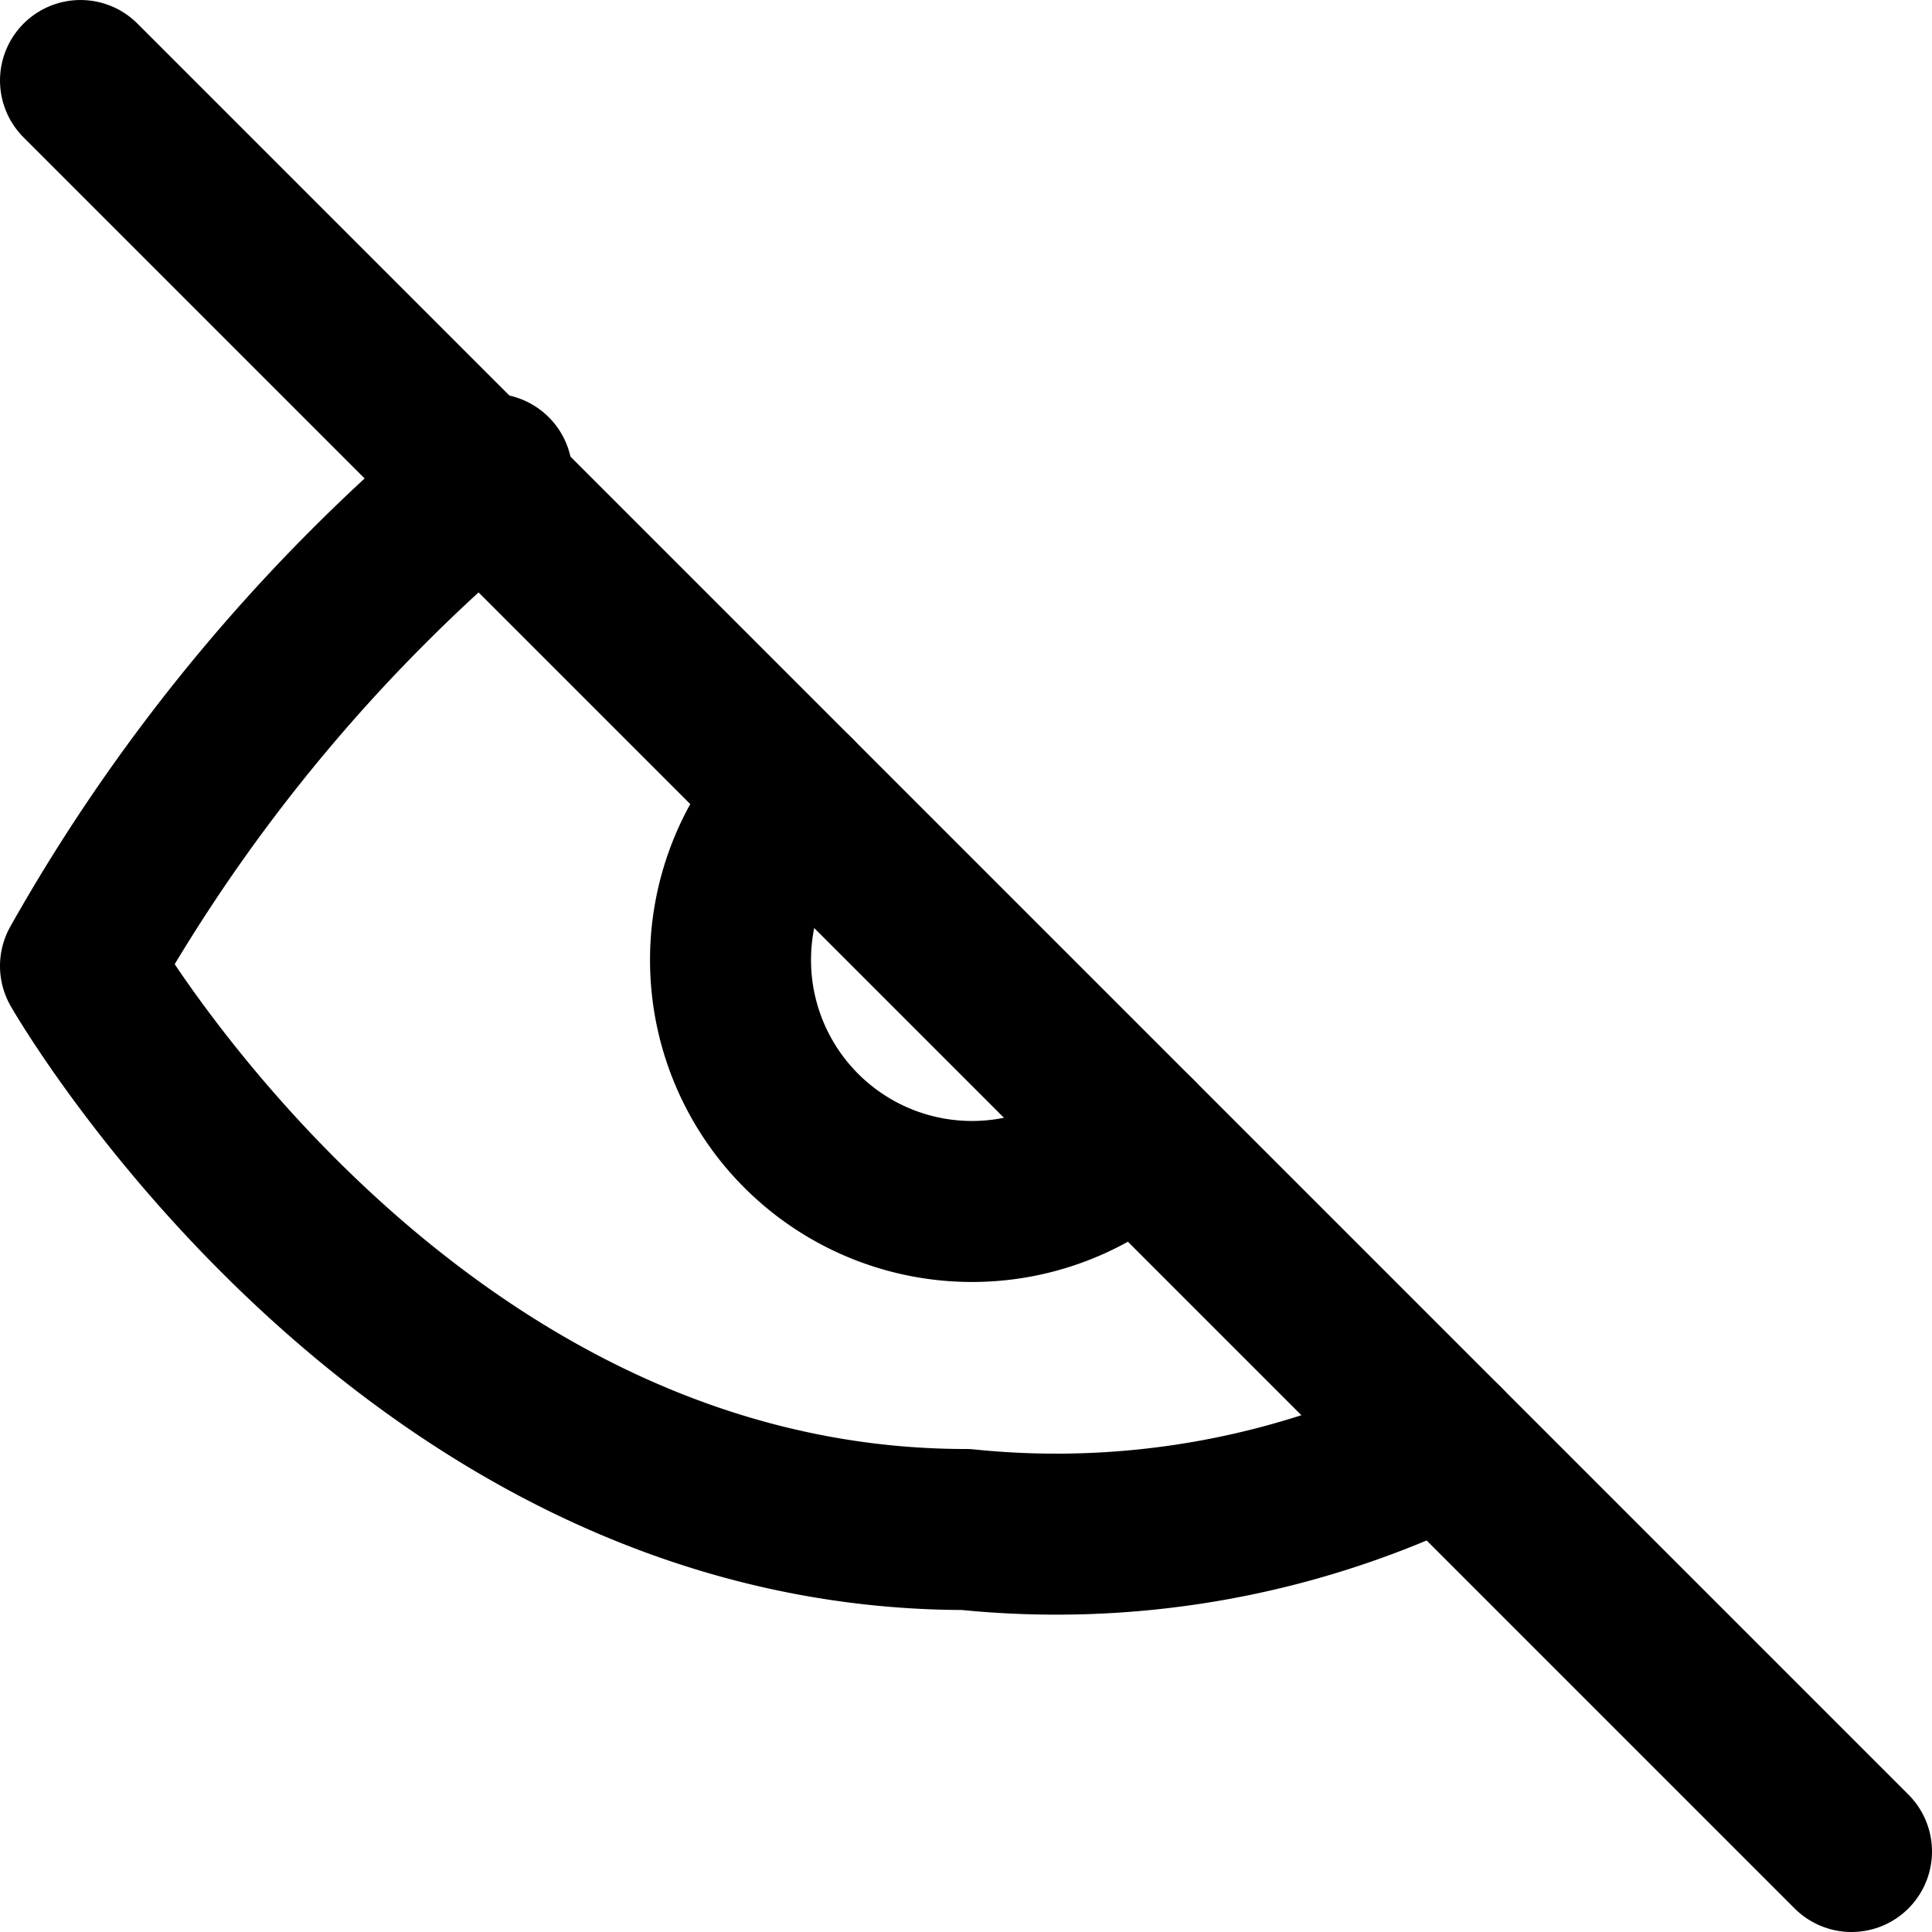
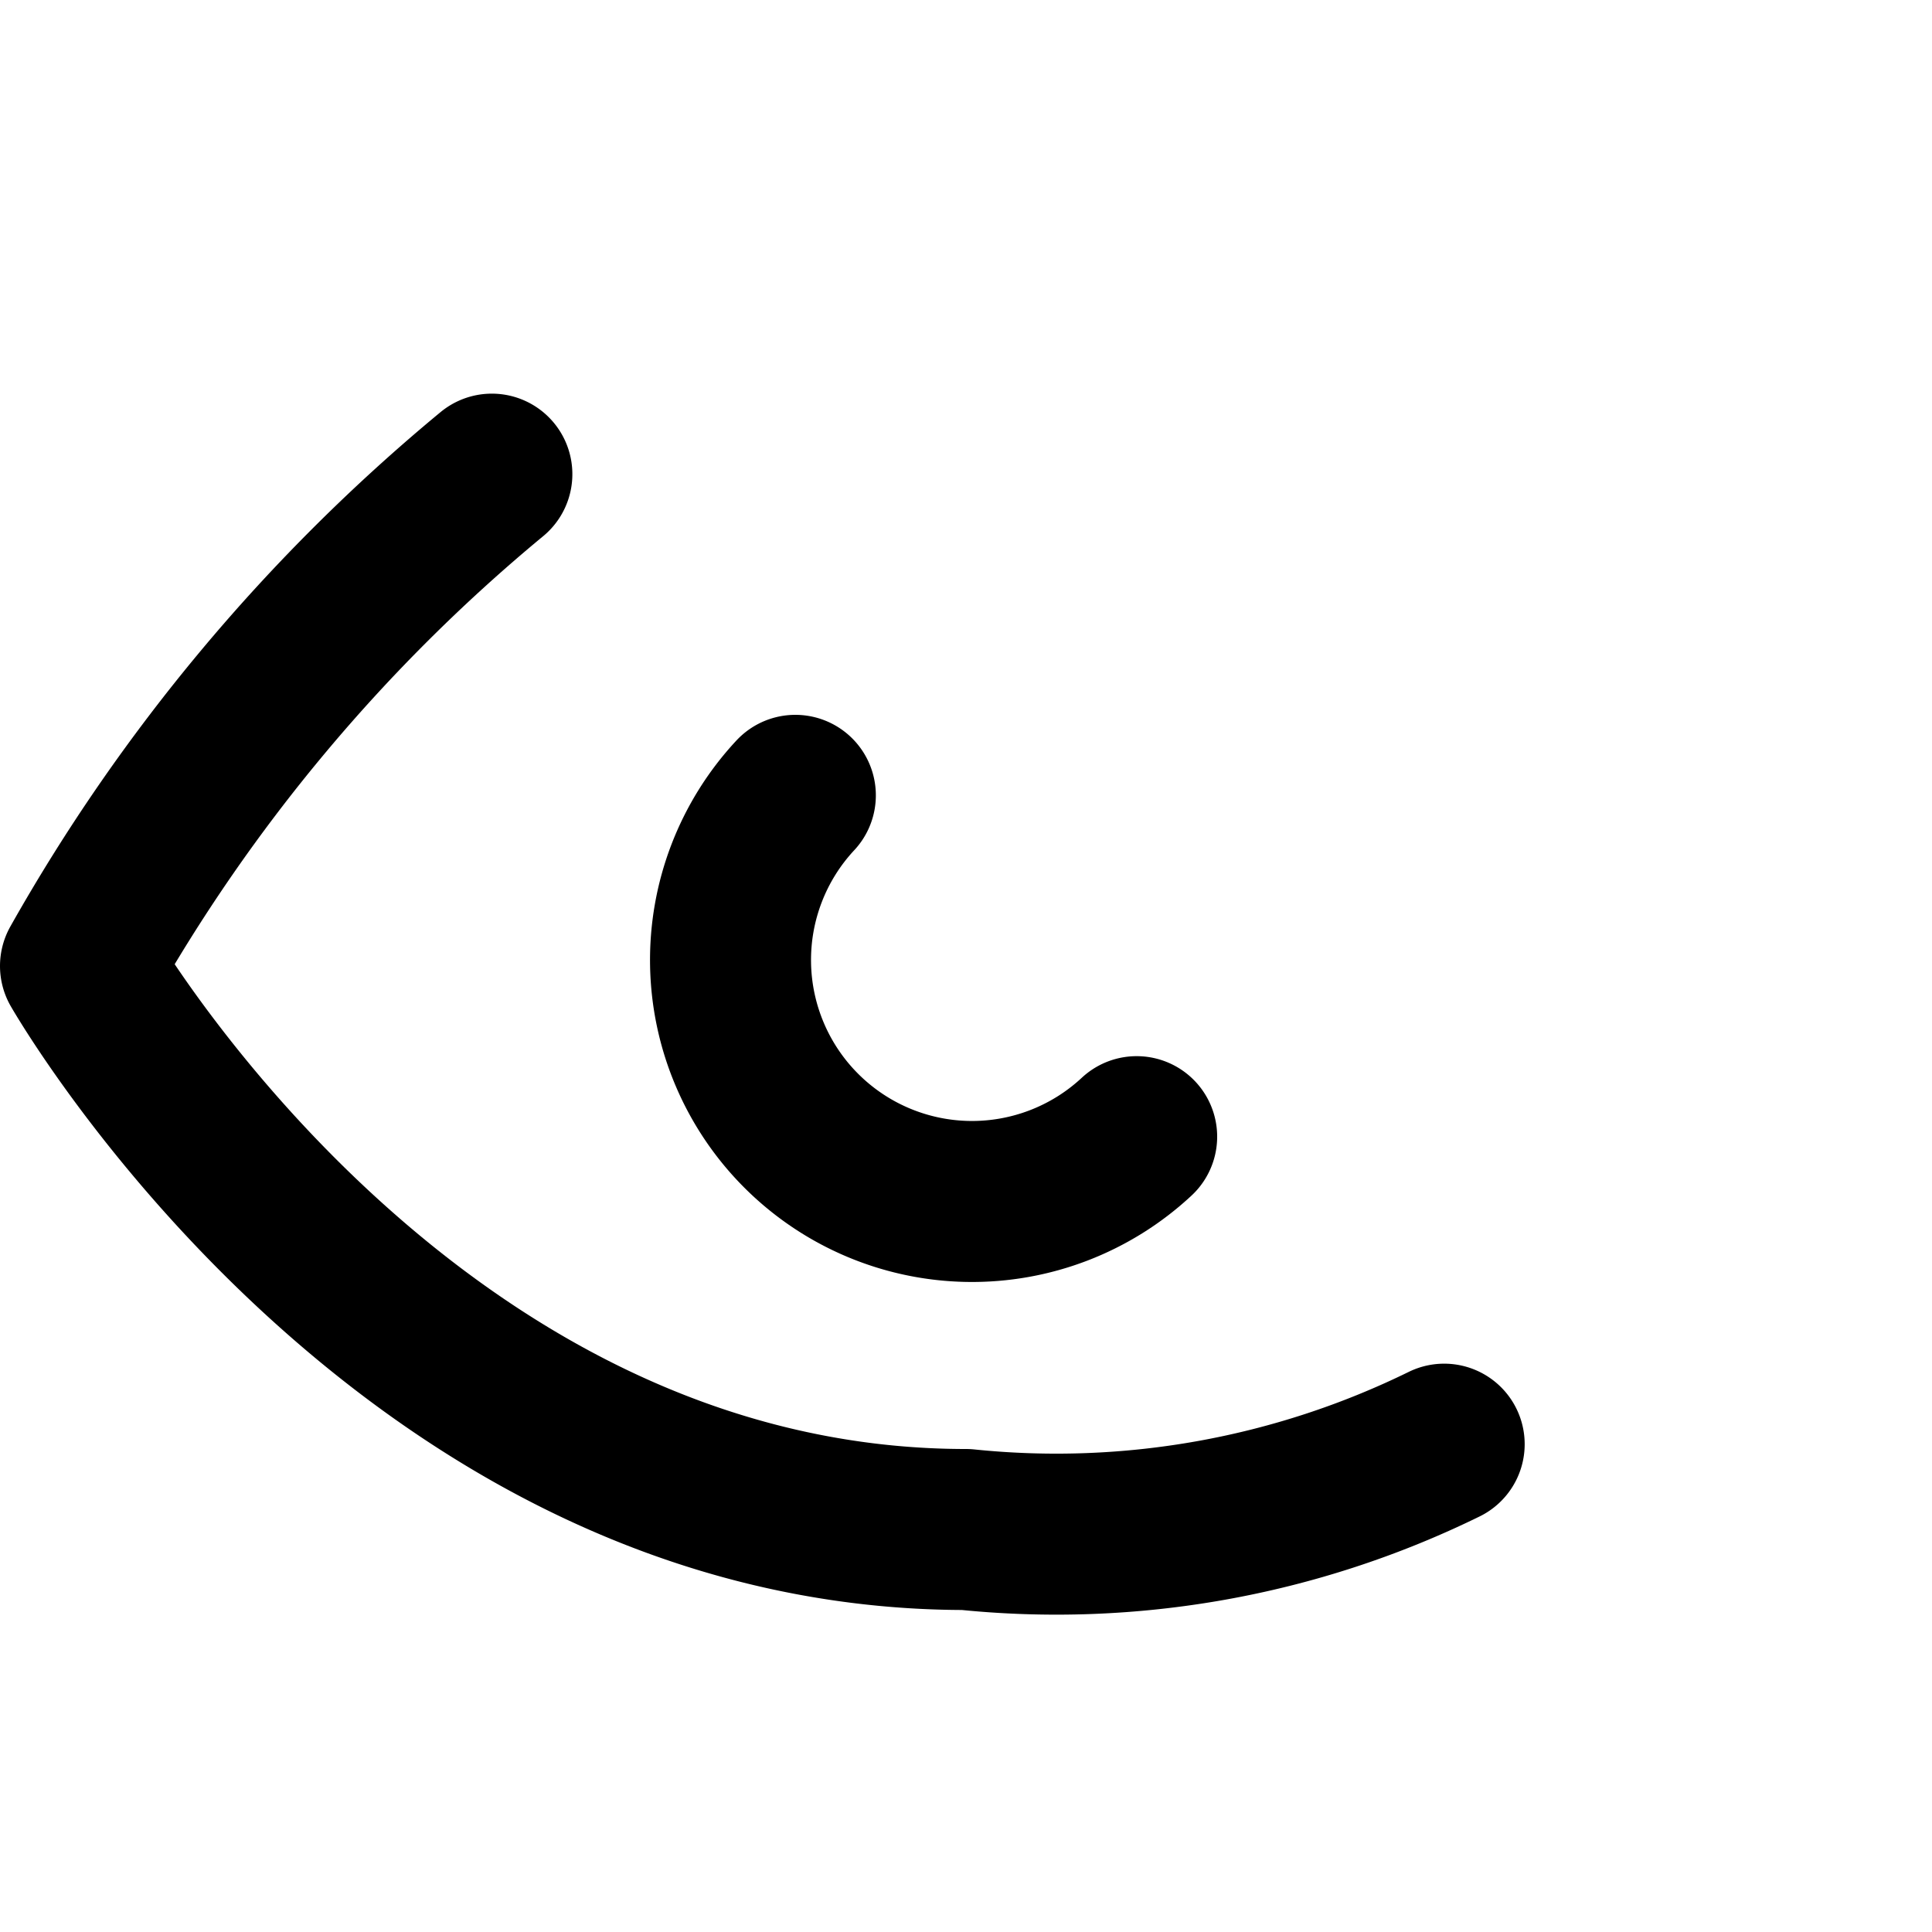
<svg xmlns="http://www.w3.org/2000/svg" width="18" height="18" viewBox="0 0 24 24" fill="none" stroke="currentColor" stroke-width="2" stroke-linecap="round" stroke-linejoin="round">
  <path d="M17.94 17.94A10.94 10.94 0 0 1 12 19c-7 0-11-7-11-7a21.84 21.84 0 0 1 5.11-6.11">
    </path>
-   <path d="M1 1l22 22" />
  <path d="M9.88 9.88A3 3 0 0 0 14.12 14.12" />
</svg>